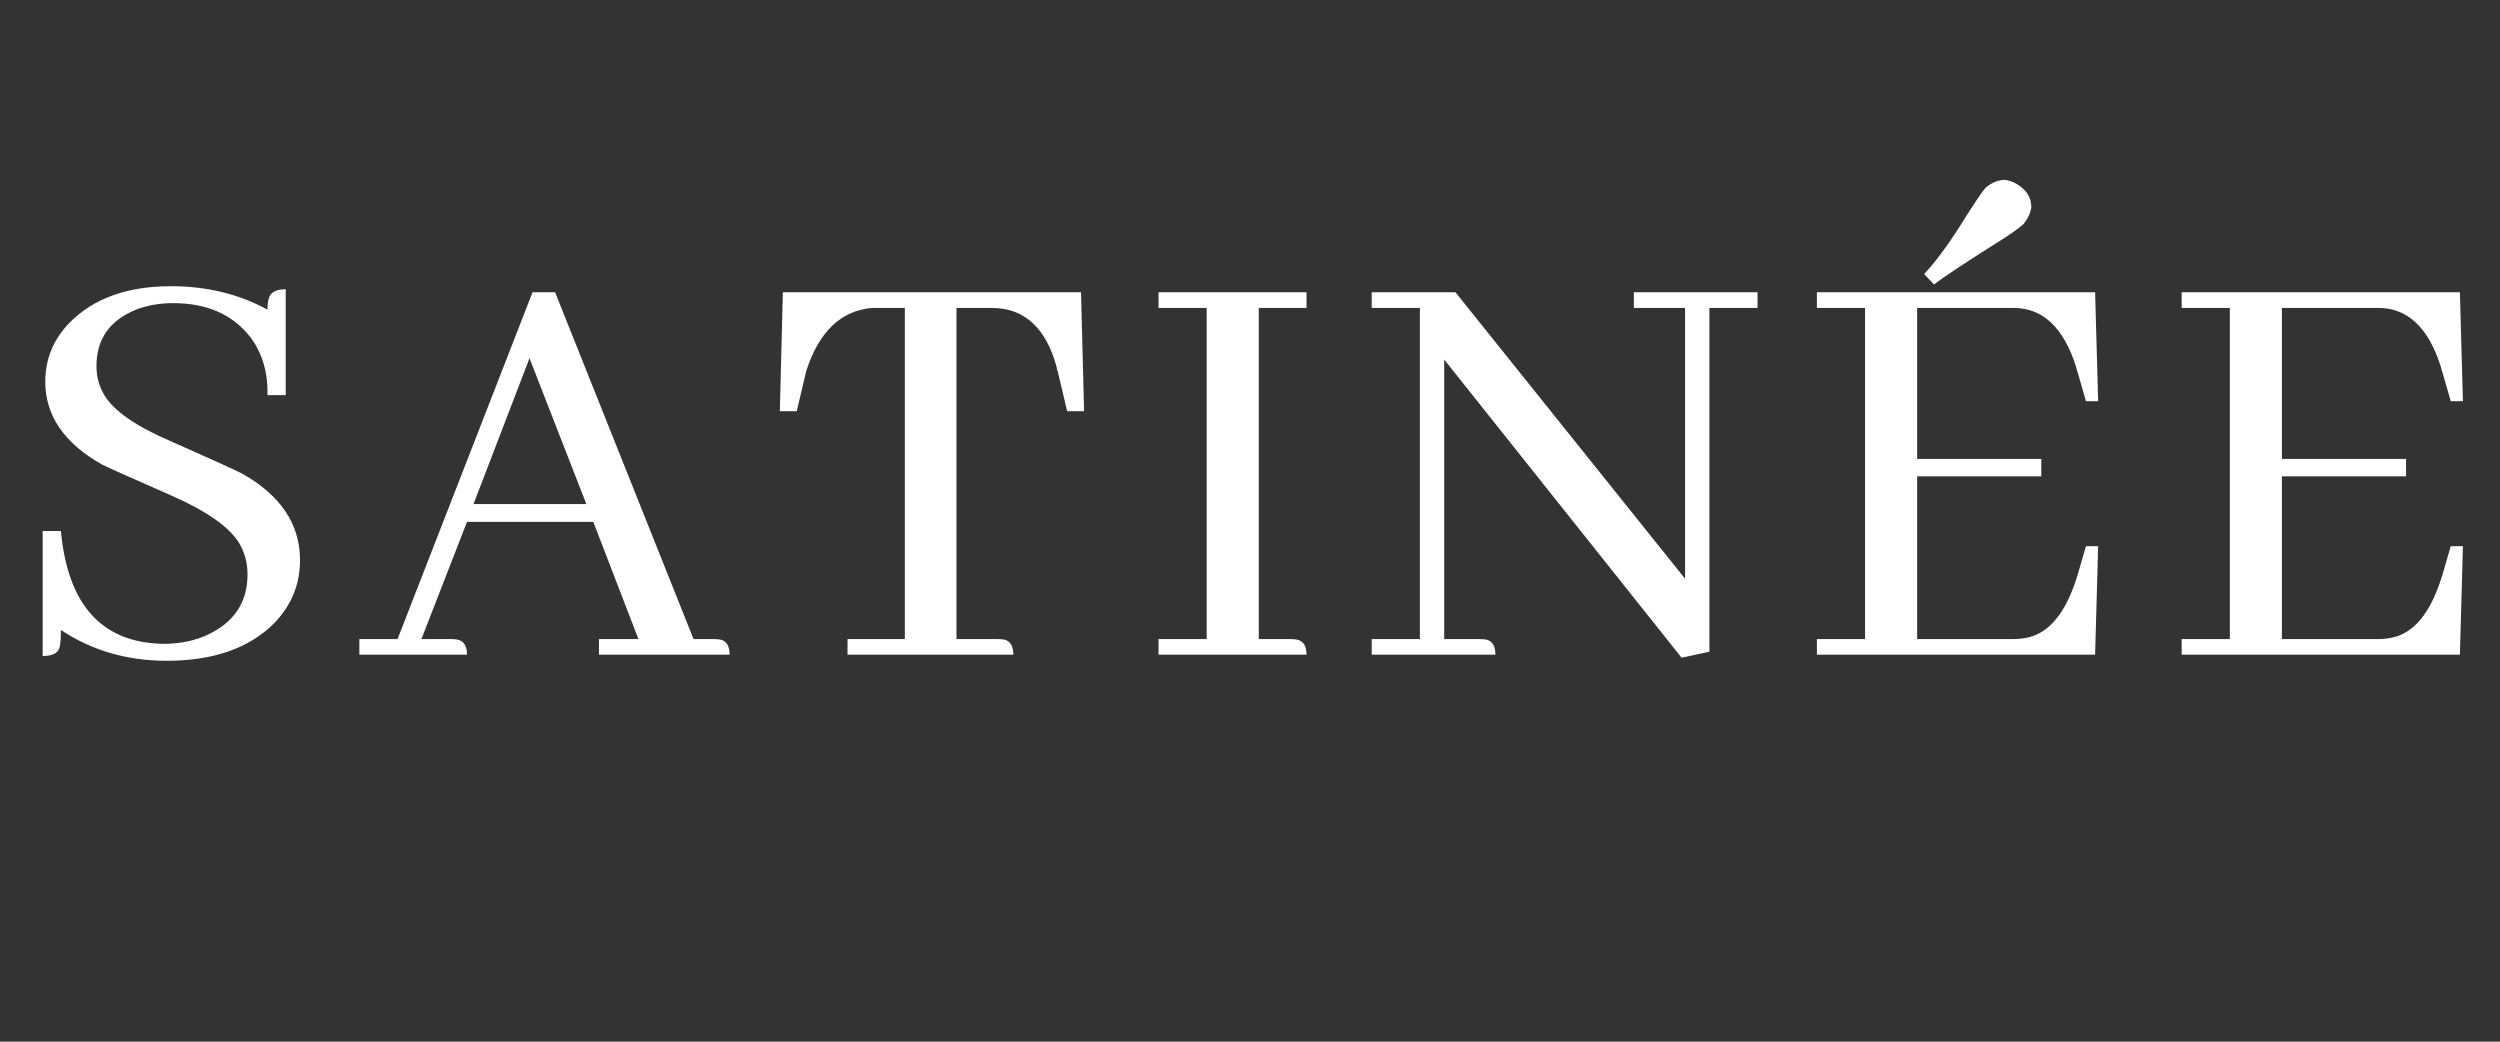
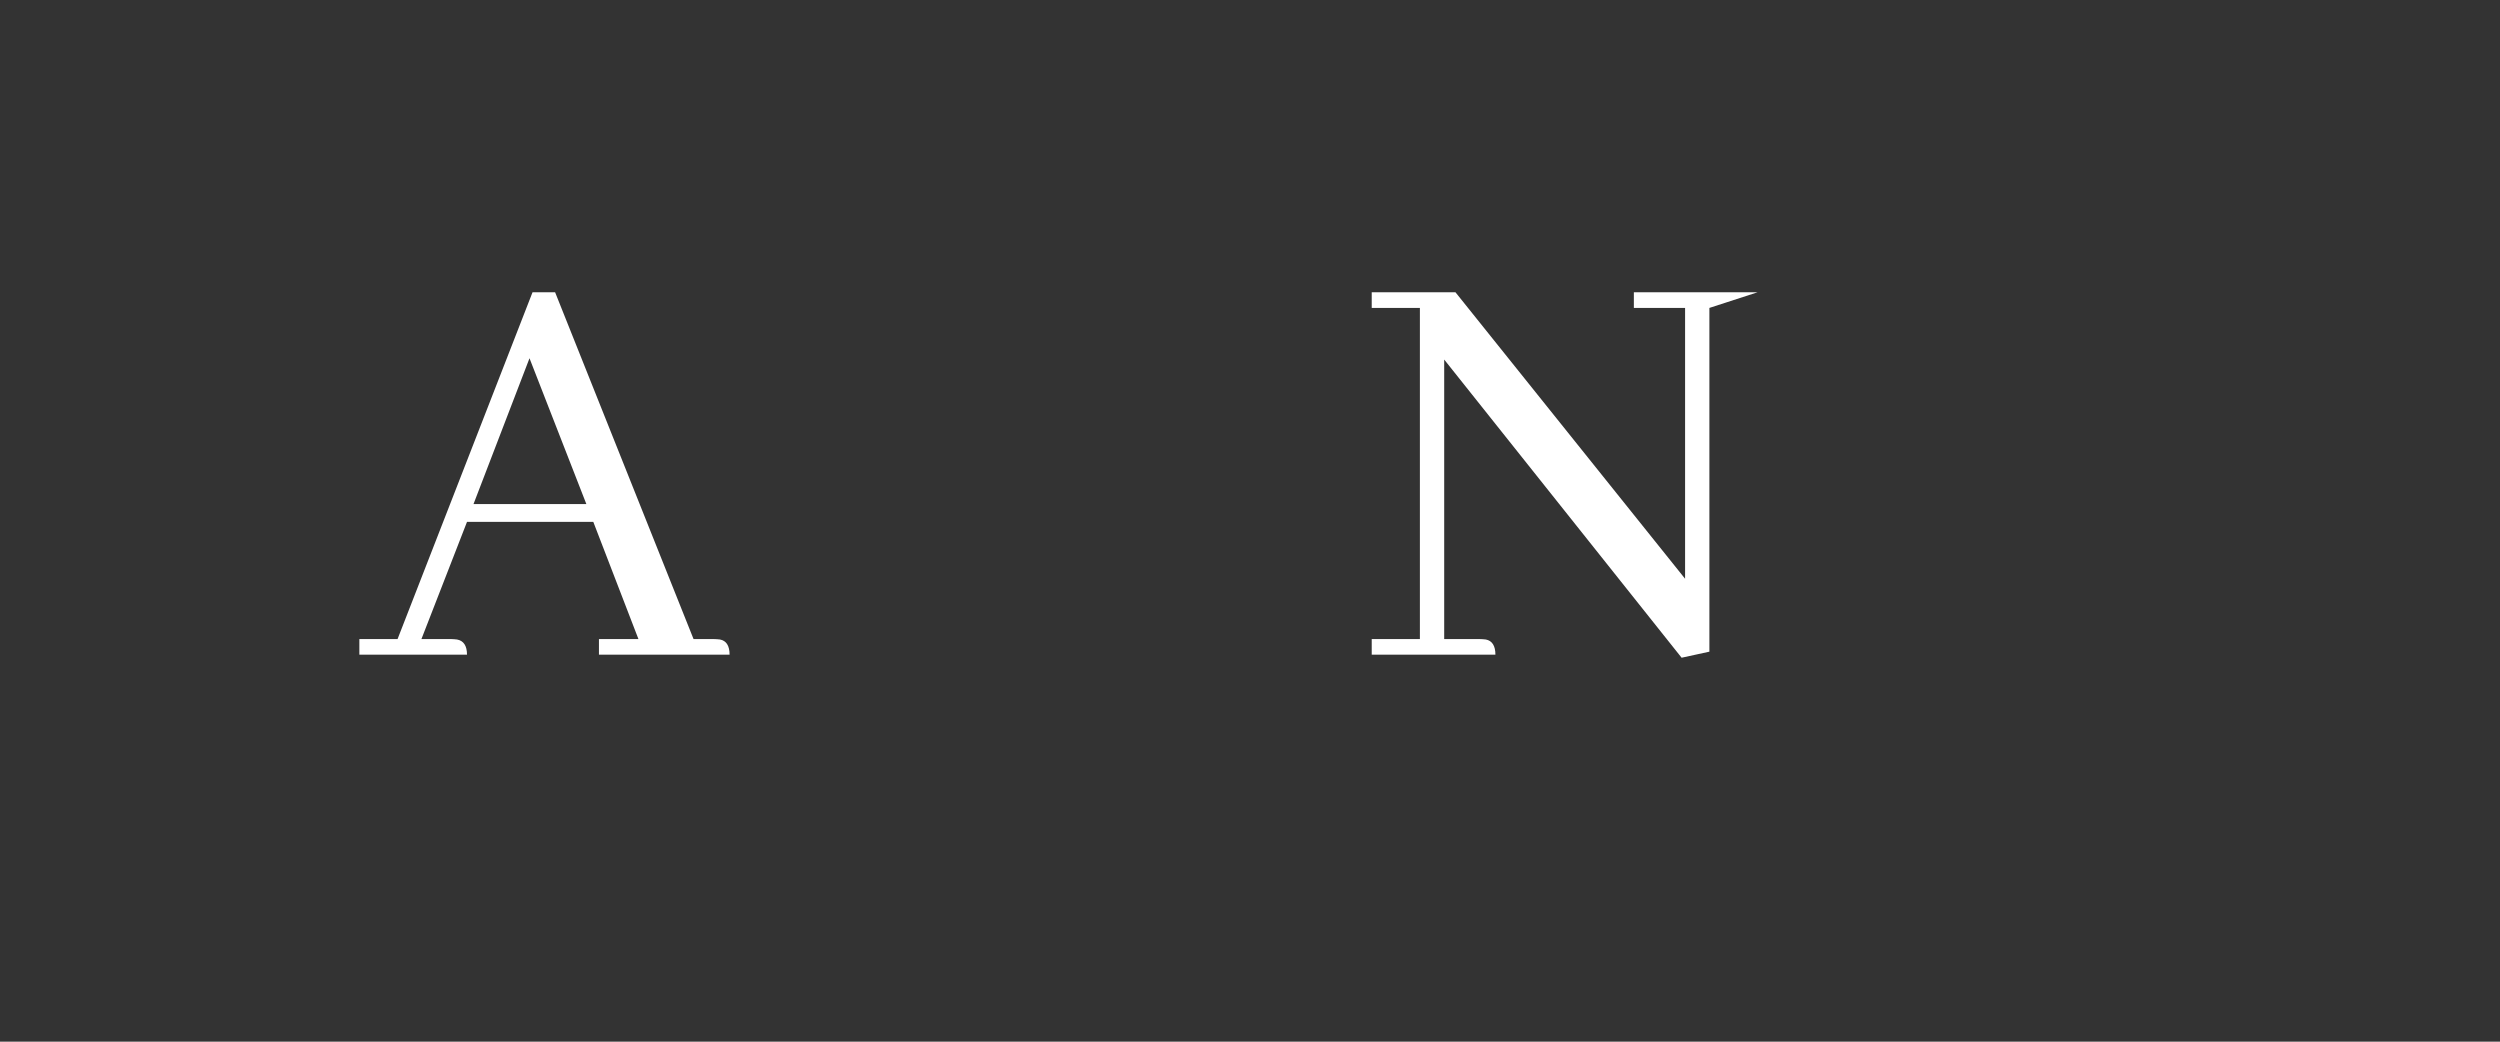
<svg xmlns="http://www.w3.org/2000/svg" width="120" viewBox="0 0 90 37.5" height="50" preserveAspectRatio="xMidYMid meet">
  <rect x="0" y="0" width="90" height="37.5" fill="#333333" stroke="none" />
  <defs>
    <g />
  </defs>
  <g fill="#ffffff" fill-opacity="1">
    <g transform="translate(0.239, 23.569)">
      <g>
-         <path d="M 10.562 -3.406 C 10.562 -4.695 9.867 -5.734 8.484 -6.516 C 8.203 -6.66 7.352 -7.047 5.938 -7.672 C 4.645 -8.223 3.832 -8.789 3.5 -9.375 C 3.32 -9.688 3.234 -10.023 3.234 -10.391 C 3.234 -11.359 3.707 -12.035 4.656 -12.422 C 5.062 -12.578 5.508 -12.656 6 -12.656 C 7.219 -12.656 8.145 -12.242 8.781 -11.422 C 9.207 -10.848 9.41 -10.156 9.391 -9.344 L 10.047 -9.344 L 10.047 -13.156 C 9.703 -13.156 9.5 -13.047 9.438 -12.828 C 9.406 -12.723 9.391 -12.586 9.391 -12.422 C 8.359 -12.984 7.203 -13.266 5.922 -13.266 C 4.348 -13.266 3.129 -12.828 2.266 -11.953 C 1.68 -11.348 1.391 -10.641 1.391 -9.828 C 1.391 -8.609 2.07 -7.613 3.438 -6.844 C 3.688 -6.719 4.516 -6.348 5.922 -5.734 C 7.223 -5.16 8.047 -4.578 8.391 -3.984 C 8.578 -3.648 8.672 -3.285 8.672 -2.891 C 8.672 -1.879 8.18 -1.148 7.203 -0.703 C 6.734 -0.492 6.219 -0.391 5.656 -0.391 C 3.438 -0.422 2.203 -1.773 1.953 -4.453 L 1.297 -4.453 L 1.297 0.047 C 1.648 0.047 1.852 -0.055 1.906 -0.266 C 1.938 -0.379 1.953 -0.586 1.953 -0.891 C 3.066 -0.148 4.336 0.219 5.766 0.219 C 7.43 0.219 8.719 -0.227 9.625 -1.125 C 10.25 -1.77 10.562 -2.531 10.562 -3.406 Z M 10.562 -3.406 " />
-       </g>
+         </g>
    </g>
  </g>
  <g fill="#ffffff" fill-opacity="1">
    <g transform="translate(12.937, 23.569)">
      <g>
        <path d="M 13.328 0 C 13.328 -0.32 13.211 -0.504 12.984 -0.547 C 12.91 -0.555 12.836 -0.562 12.766 -0.562 L 12.031 -0.562 L 7.047 -13.047 L 6.234 -13.047 L 1.375 -0.562 L 0 -0.562 L 0 0 L 3.875 0 C 3.875 -0.32 3.754 -0.504 3.516 -0.547 C 3.441 -0.555 3.375 -0.562 3.312 -0.562 L 2.234 -0.562 L 3.875 -4.781 L 8.422 -4.781 L 10.047 -0.562 L 8.625 -0.562 L 8.625 0 Z M 8.172 -5.422 L 4.109 -5.422 L 6.125 -10.672 Z M 8.172 -5.422 " />
      </g>
    </g>
  </g>
  <g fill="#ffffff" fill-opacity="1">
    <g transform="translate(27.308, 23.569)">
      <g>
-         <path d="M 9.172 0 C 9.172 -0.32 9.055 -0.504 8.828 -0.547 C 8.754 -0.555 8.68 -0.562 8.609 -0.562 L 7.125 -0.562 L 7.125 -12.484 L 8.391 -12.484 C 9.566 -12.484 10.348 -11.77 10.734 -10.344 C 10.734 -10.289 10.742 -10.25 10.766 -10.219 L 11.109 -8.766 L 11.719 -8.766 L 11.609 -13.047 L 0.875 -13.047 L 0.766 -8.766 L 1.375 -8.766 L 1.719 -10.219 C 2.176 -11.633 2.969 -12.391 4.094 -12.484 L 5.266 -12.484 L 5.266 -0.562 L 3.203 -0.562 L 3.203 0 Z M 9.172 0 " />
-       </g>
+         </g>
    </g>
  </g>
  <g fill="#ffffff" fill-opacity="1">
    <g transform="translate(40.832, 23.569)">
      <g>
-         <path d="M 6.203 0 C 6.203 -0.32 6.082 -0.504 5.844 -0.547 C 5.77 -0.555 5.695 -0.562 5.625 -0.562 L 4.484 -0.562 L 4.484 -12.484 L 6.203 -12.484 L 6.203 -13.047 L 0.875 -13.047 L 0.875 -12.484 L 2.609 -12.484 L 2.609 -0.562 L 0.875 -0.562 L 0.875 0 Z M 6.203 0 " />
-       </g>
+         </g>
    </g>
  </g>
  <g fill="#ffffff" fill-opacity="1">
    <g transform="translate(48.944, 23.569)">
      <g>
-         <path d="M 9.875 -12.484 L 11.719 -12.484 L 11.719 -2.734 L 3.453 -13.047 L 0.438 -13.047 L 0.438 -12.484 L 2.172 -12.484 L 2.172 -0.562 L 0.438 -0.562 L 0.438 0 L 4.891 0 C 4.891 -0.32 4.773 -0.504 4.547 -0.547 C 4.473 -0.555 4.398 -0.562 4.328 -0.562 L 3.047 -0.562 L 3.047 -10.625 L 11.594 0.109 L 12.594 -0.109 L 12.594 -12.484 L 14.328 -12.484 L 14.328 -13.047 L 9.875 -13.047 Z M 9.875 -12.484 " />
+         <path d="M 9.875 -12.484 L 11.719 -12.484 L 11.719 -2.734 L 3.453 -13.047 L 0.438 -13.047 L 0.438 -12.484 L 2.172 -12.484 L 2.172 -0.562 L 0.438 -0.562 L 0.438 0 L 4.891 0 C 4.891 -0.32 4.773 -0.504 4.547 -0.547 C 4.473 -0.555 4.398 -0.562 4.328 -0.562 L 3.047 -0.562 L 3.047 -10.625 L 11.594 0.109 L 12.594 -0.109 L 12.594 -12.484 L 14.328 -13.047 L 9.875 -13.047 Z M 9.875 -12.484 " />
      </g>
    </g>
  </g>
  <g fill="#ffffff" fill-opacity="1">
    <g transform="translate(64.533, 23.569)">
      <g>
-         <path d="M 11 -9.125 L 10.891 -13.047 L 0.875 -13.047 L 0.875 -12.484 L 2.609 -12.484 L 2.609 -0.562 L 0.875 -0.562 L 0.875 0 L 10.891 0 L 11 -3.906 L 10.562 -3.906 L 10.266 -2.891 C 9.898 -1.66 9.363 -0.922 8.656 -0.672 C 8.438 -0.598 8.203 -0.562 7.953 -0.562 L 4.484 -0.562 L 4.484 -6.422 L 8.953 -6.422 L 8.953 -7.047 L 4.484 -7.047 L 4.484 -12.484 L 7.953 -12.484 C 9.004 -12.484 9.754 -11.781 10.203 -10.375 C 10.223 -10.281 10.242 -10.207 10.266 -10.156 L 10.562 -9.125 Z M 8.312 -15.5 C 8.477 -15.707 8.57 -15.91 8.594 -16.109 C 8.594 -16.484 8.395 -16.773 8 -16.984 C 7.852 -17.055 7.719 -17.094 7.594 -17.094 C 7.352 -17.07 7.141 -16.977 6.953 -16.812 C 6.836 -16.695 6.492 -16.18 5.922 -15.266 C 5.492 -14.609 5.098 -14.086 4.734 -13.703 L 5.094 -13.328 C 5.438 -13.598 6.223 -14.117 7.453 -14.891 C 7.859 -15.148 8.145 -15.352 8.312 -15.5 Z M 8.312 -15.5 " />
-       </g>
+         </g>
    </g>
  </g>
  <g fill="#ffffff" fill-opacity="1">
    <g transform="translate(77.665, 23.569)">
      <g>
-         <path d="M 11 -9.125 L 10.891 -13.047 L 0.875 -13.047 L 0.875 -12.484 L 2.609 -12.484 L 2.609 -0.562 L 0.875 -0.562 L 0.875 0 L 10.891 0 L 11 -3.906 L 10.562 -3.906 L 10.266 -2.891 C 9.898 -1.66 9.363 -0.922 8.656 -0.672 C 8.438 -0.598 8.203 -0.562 7.953 -0.562 L 4.484 -0.562 L 4.484 -6.422 L 8.953 -6.422 L 8.953 -7.047 L 4.484 -7.047 L 4.484 -12.484 L 7.953 -12.484 C 9.004 -12.484 9.754 -11.781 10.203 -10.375 C 10.223 -10.281 10.242 -10.207 10.266 -10.156 L 10.562 -9.125 Z M 11 -9.125 " />
-       </g>
+         </g>
    </g>
  </g>
</svg>